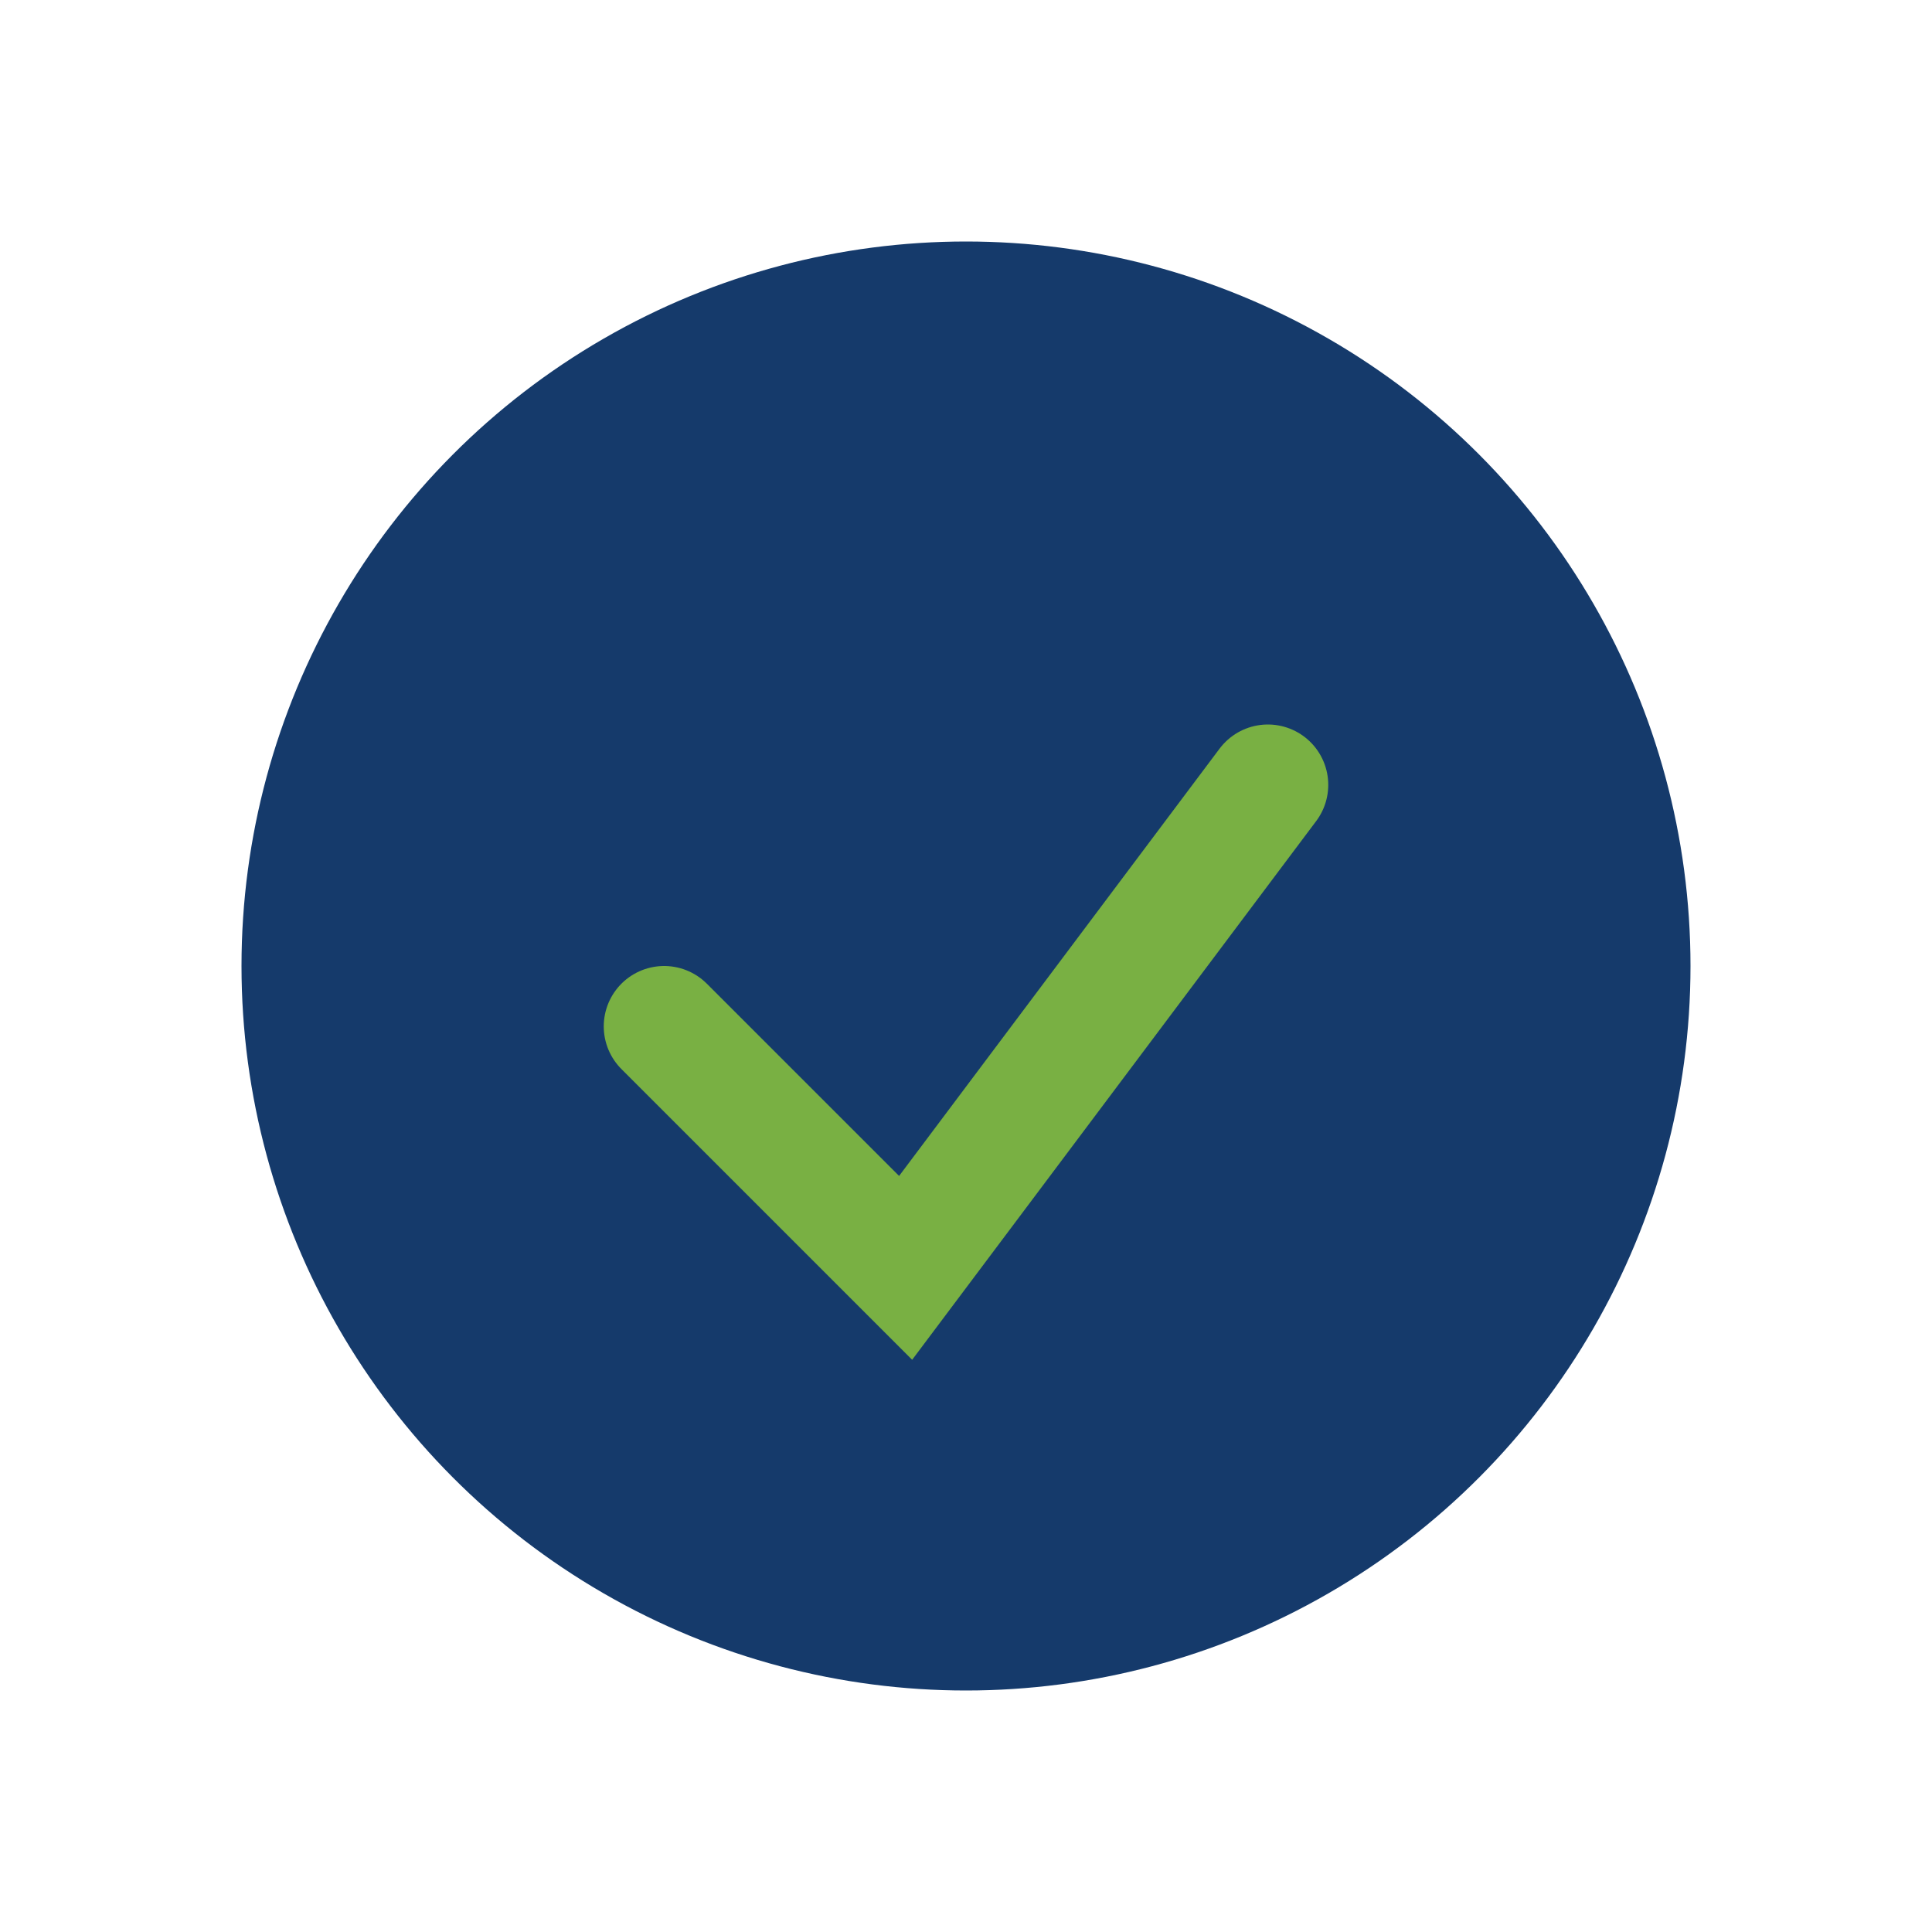
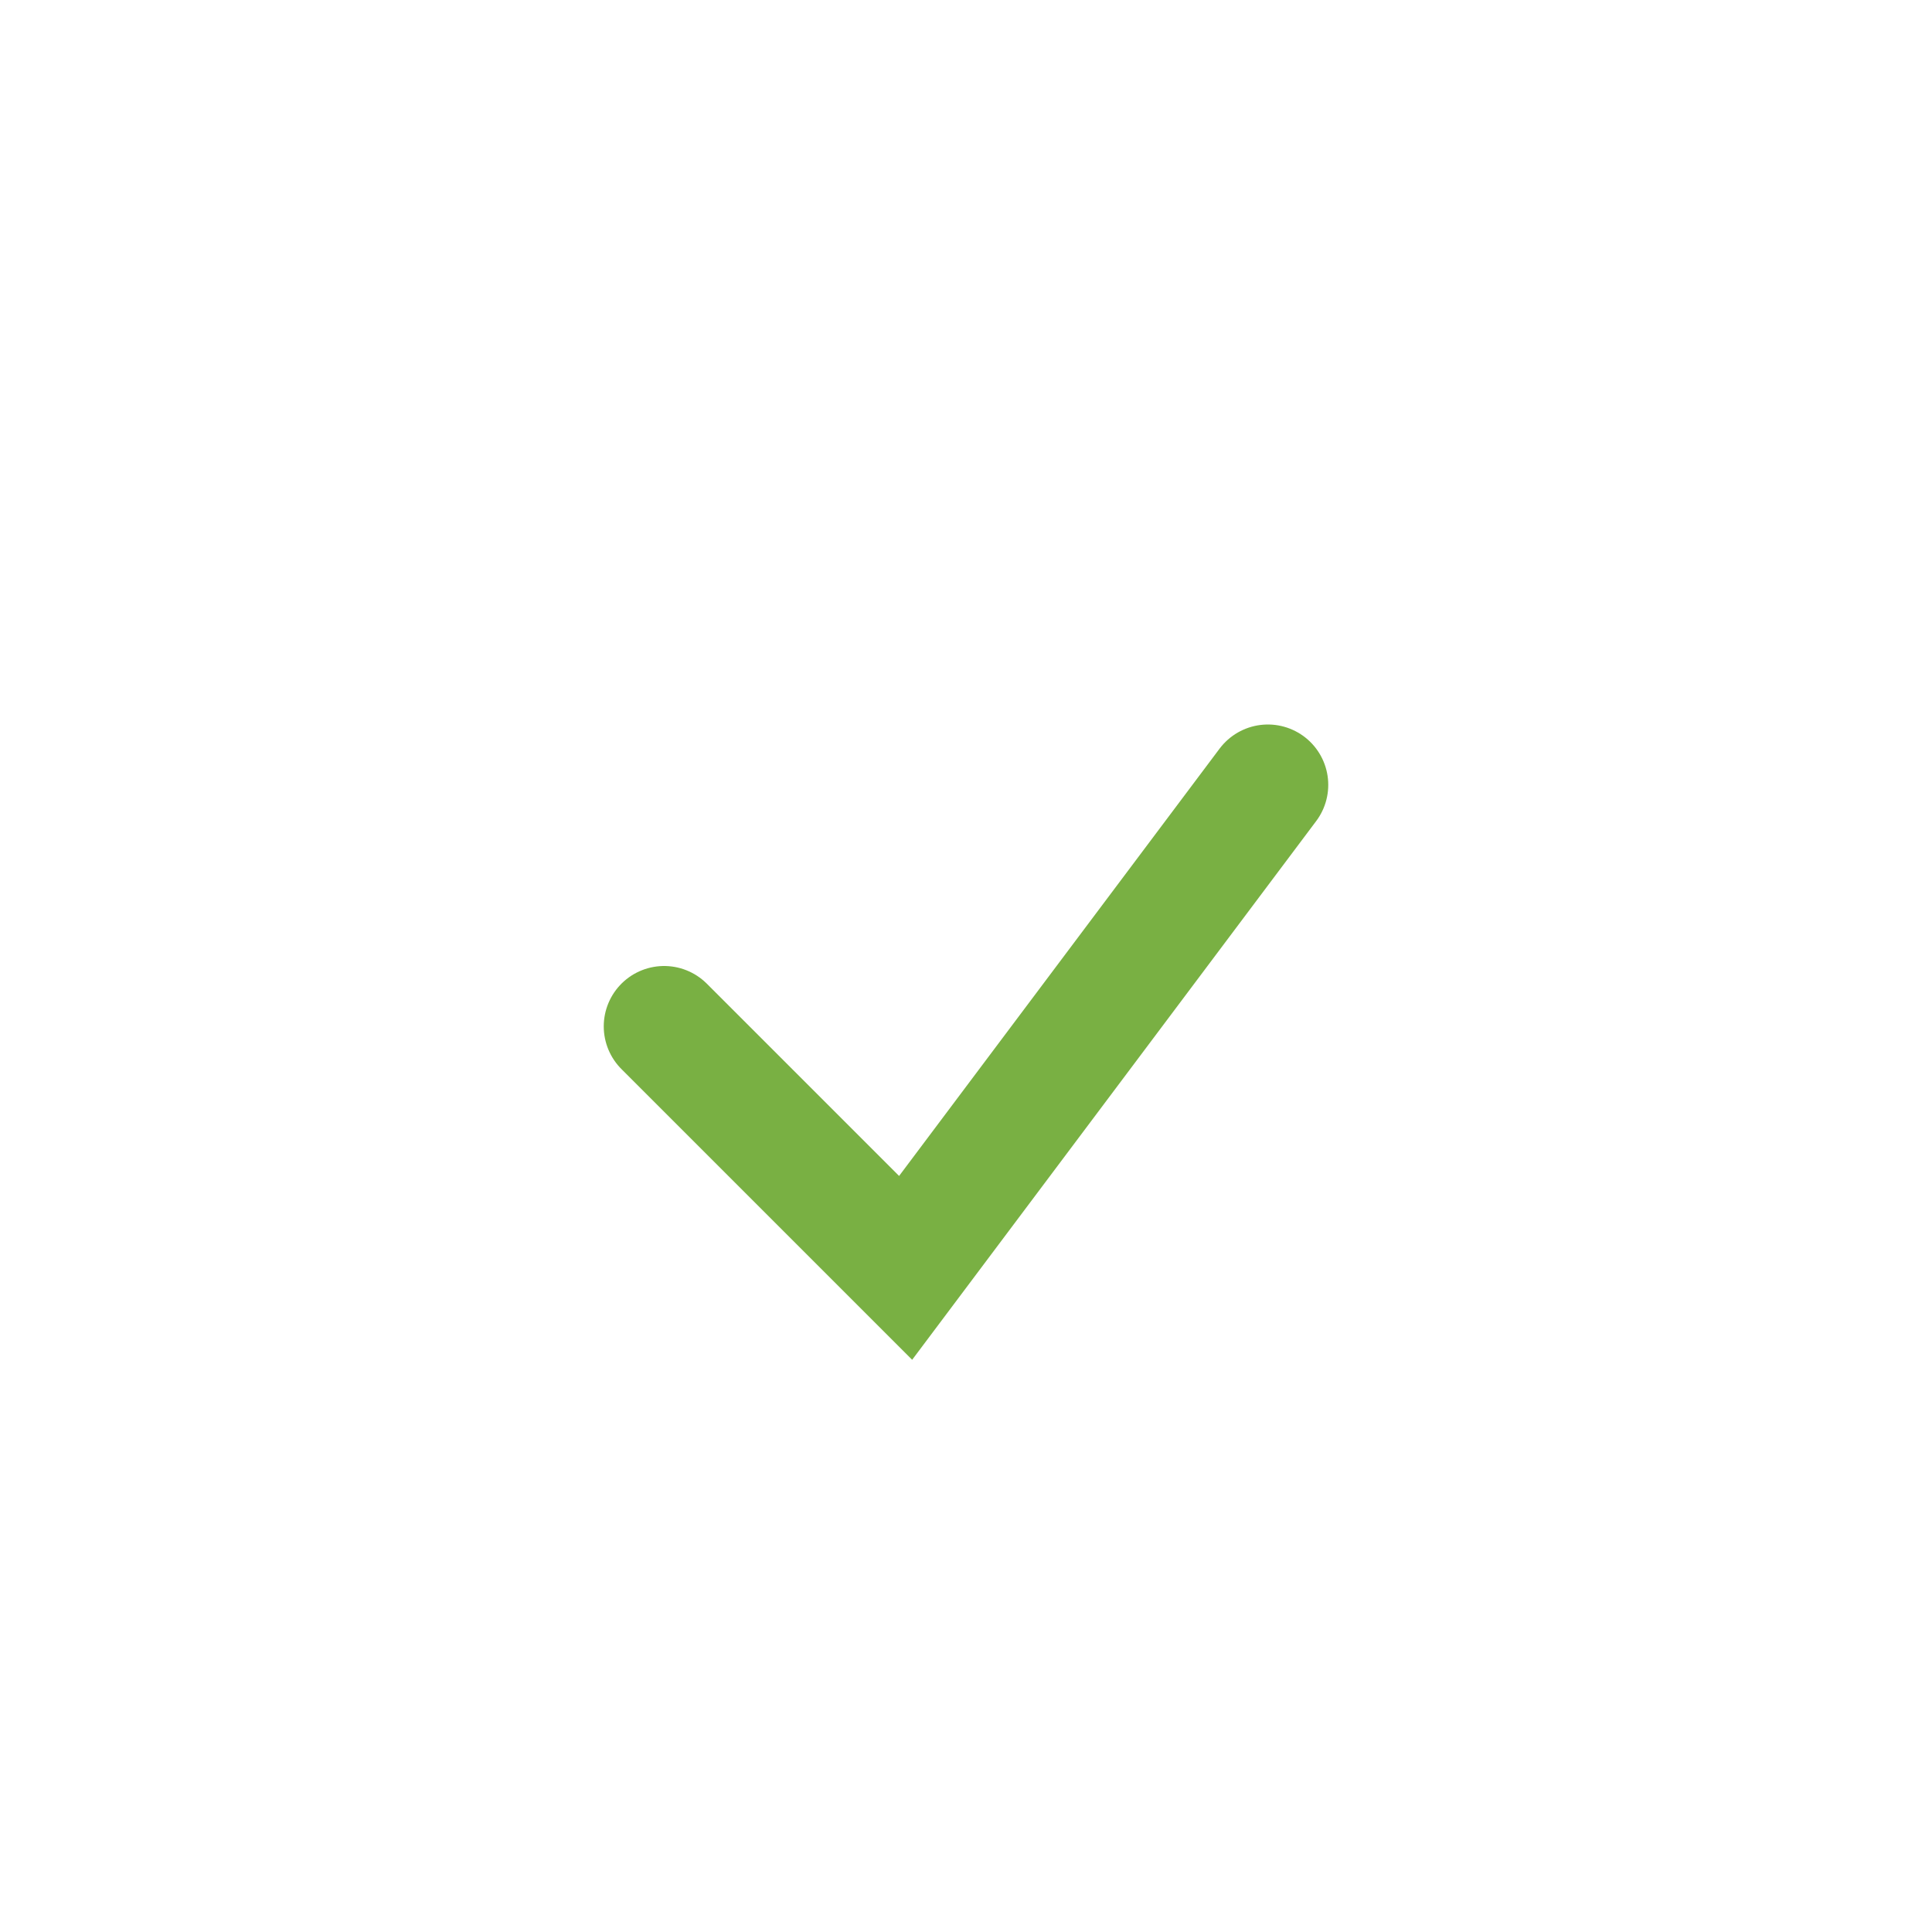
<svg xmlns="http://www.w3.org/2000/svg" width="32" height="32" viewBox="0 0 32 32">
-   <circle cx="16" cy="16" r="12" fill="#153A6B" />
  <path d="M11 17l4 4 6-8" stroke="#79B043" stroke-width="2" fill="none" stroke-linecap="round" />
</svg>